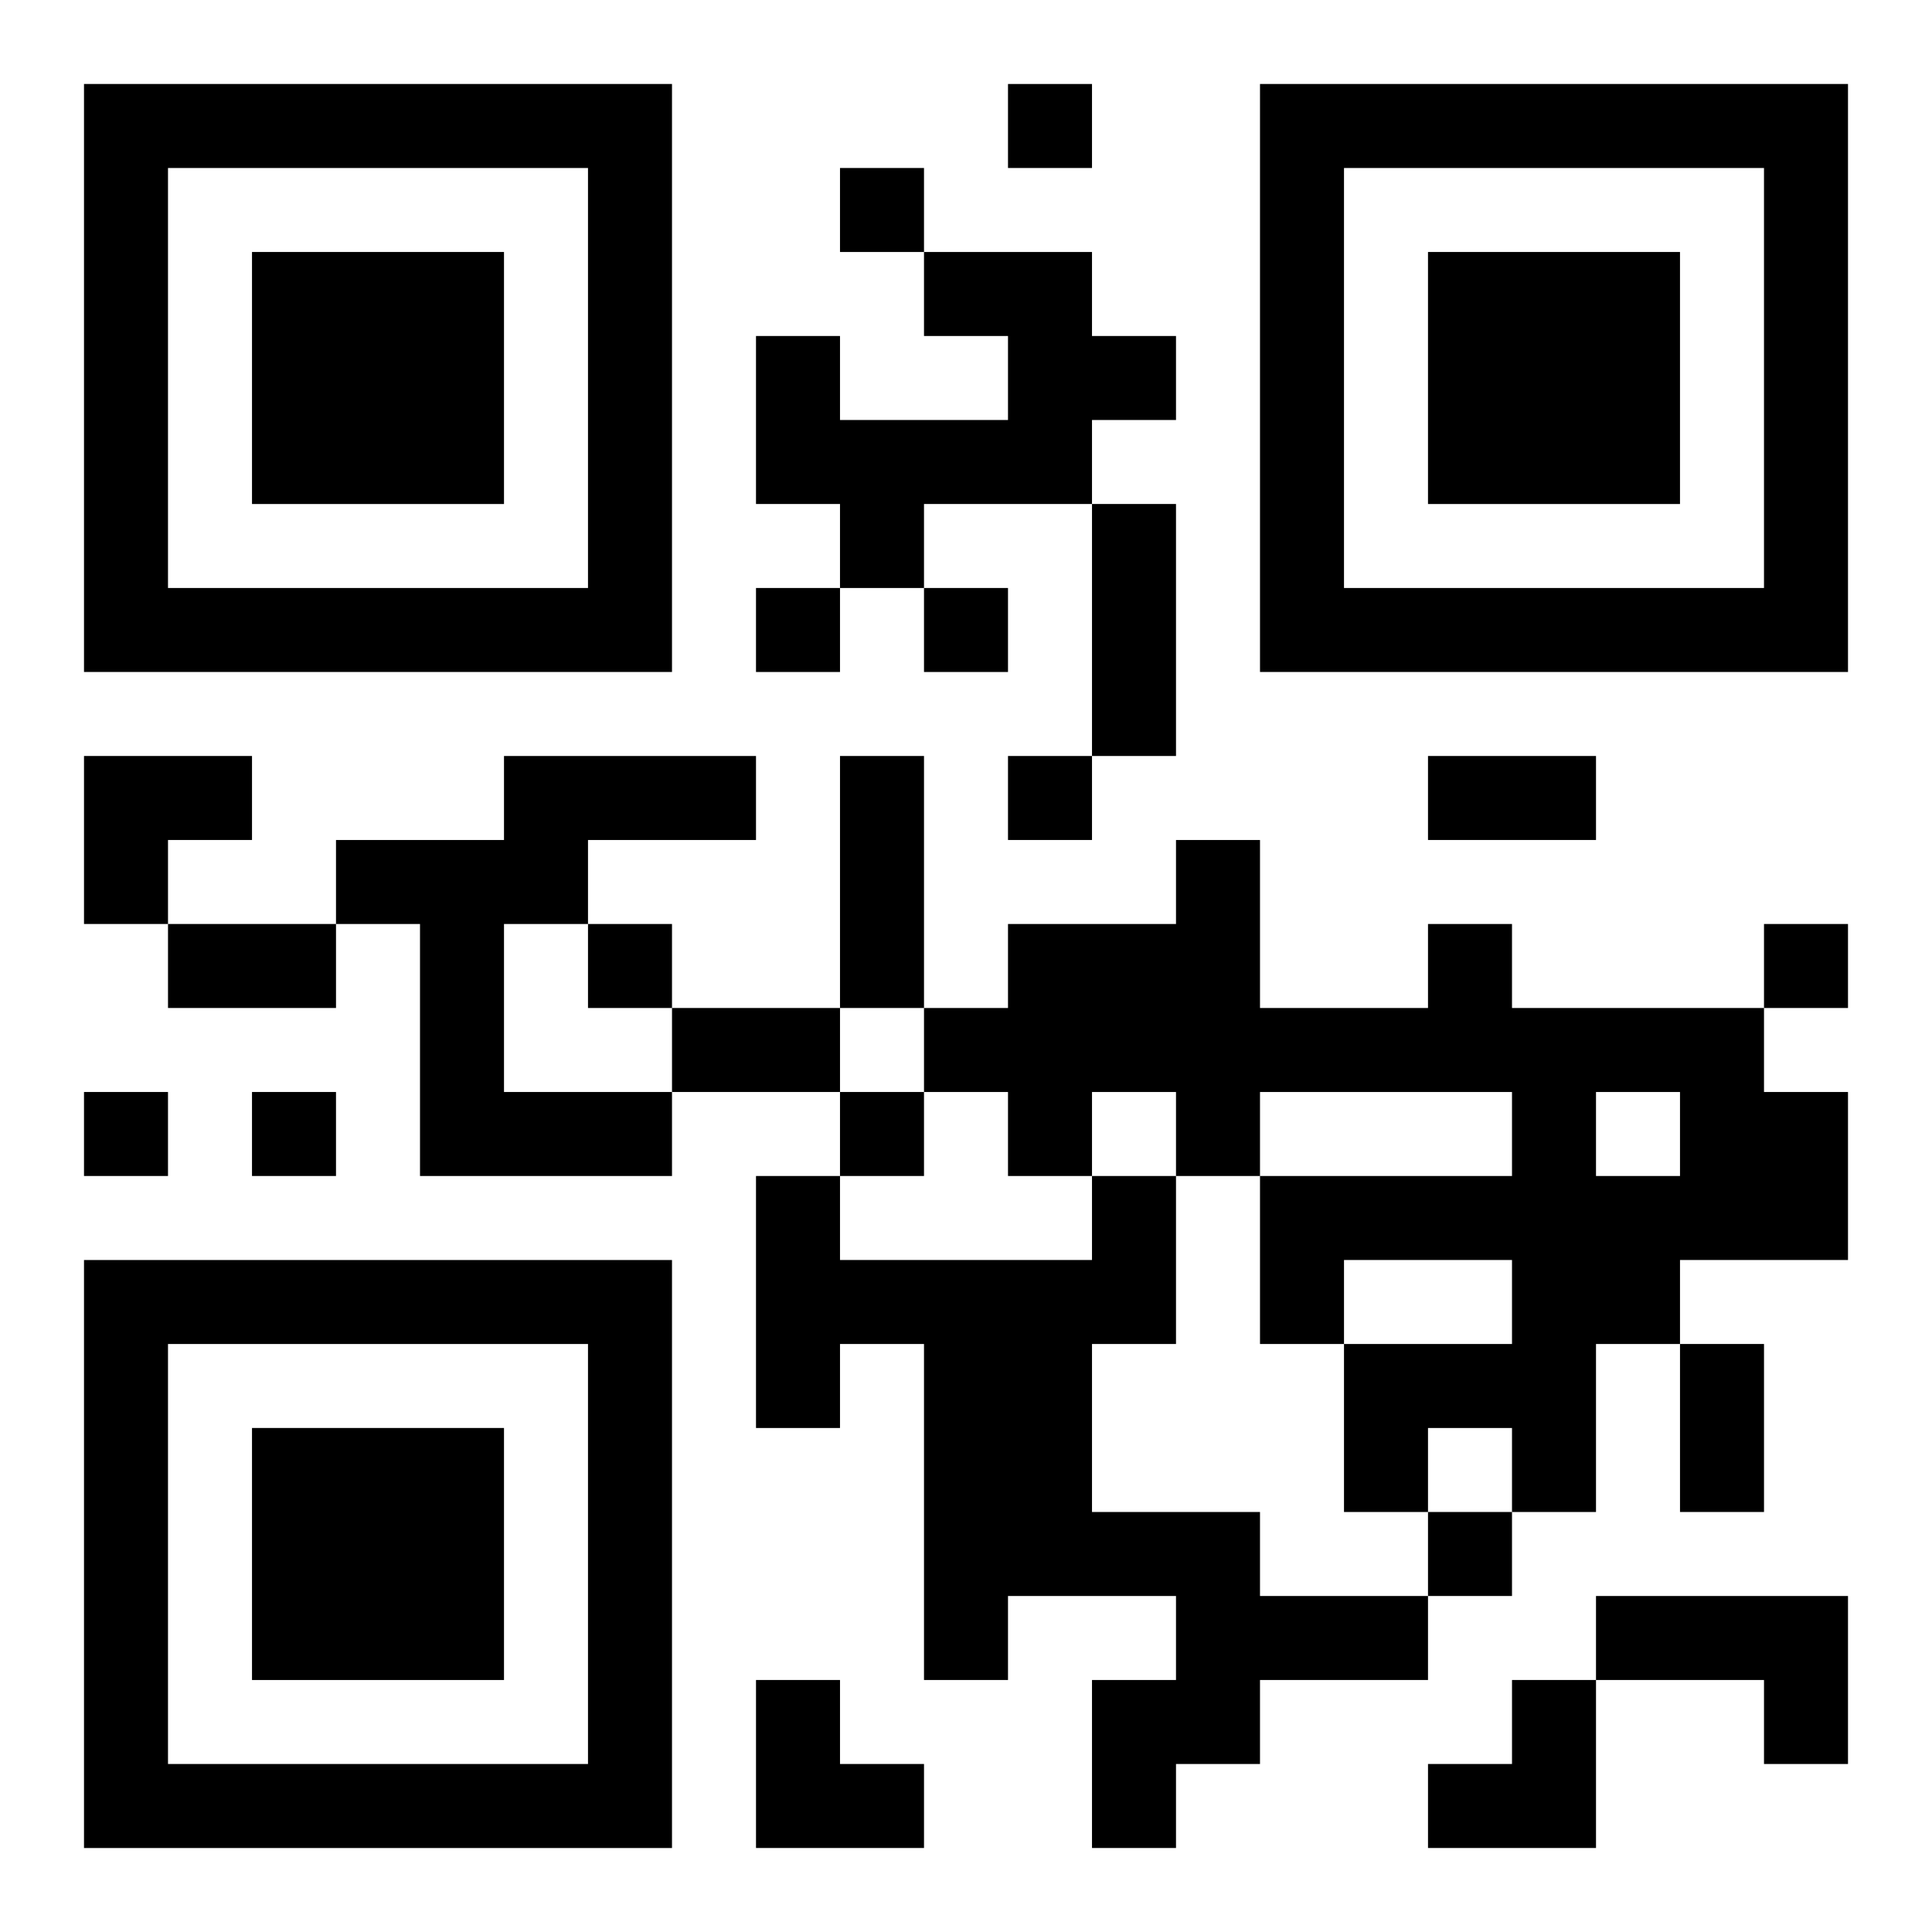
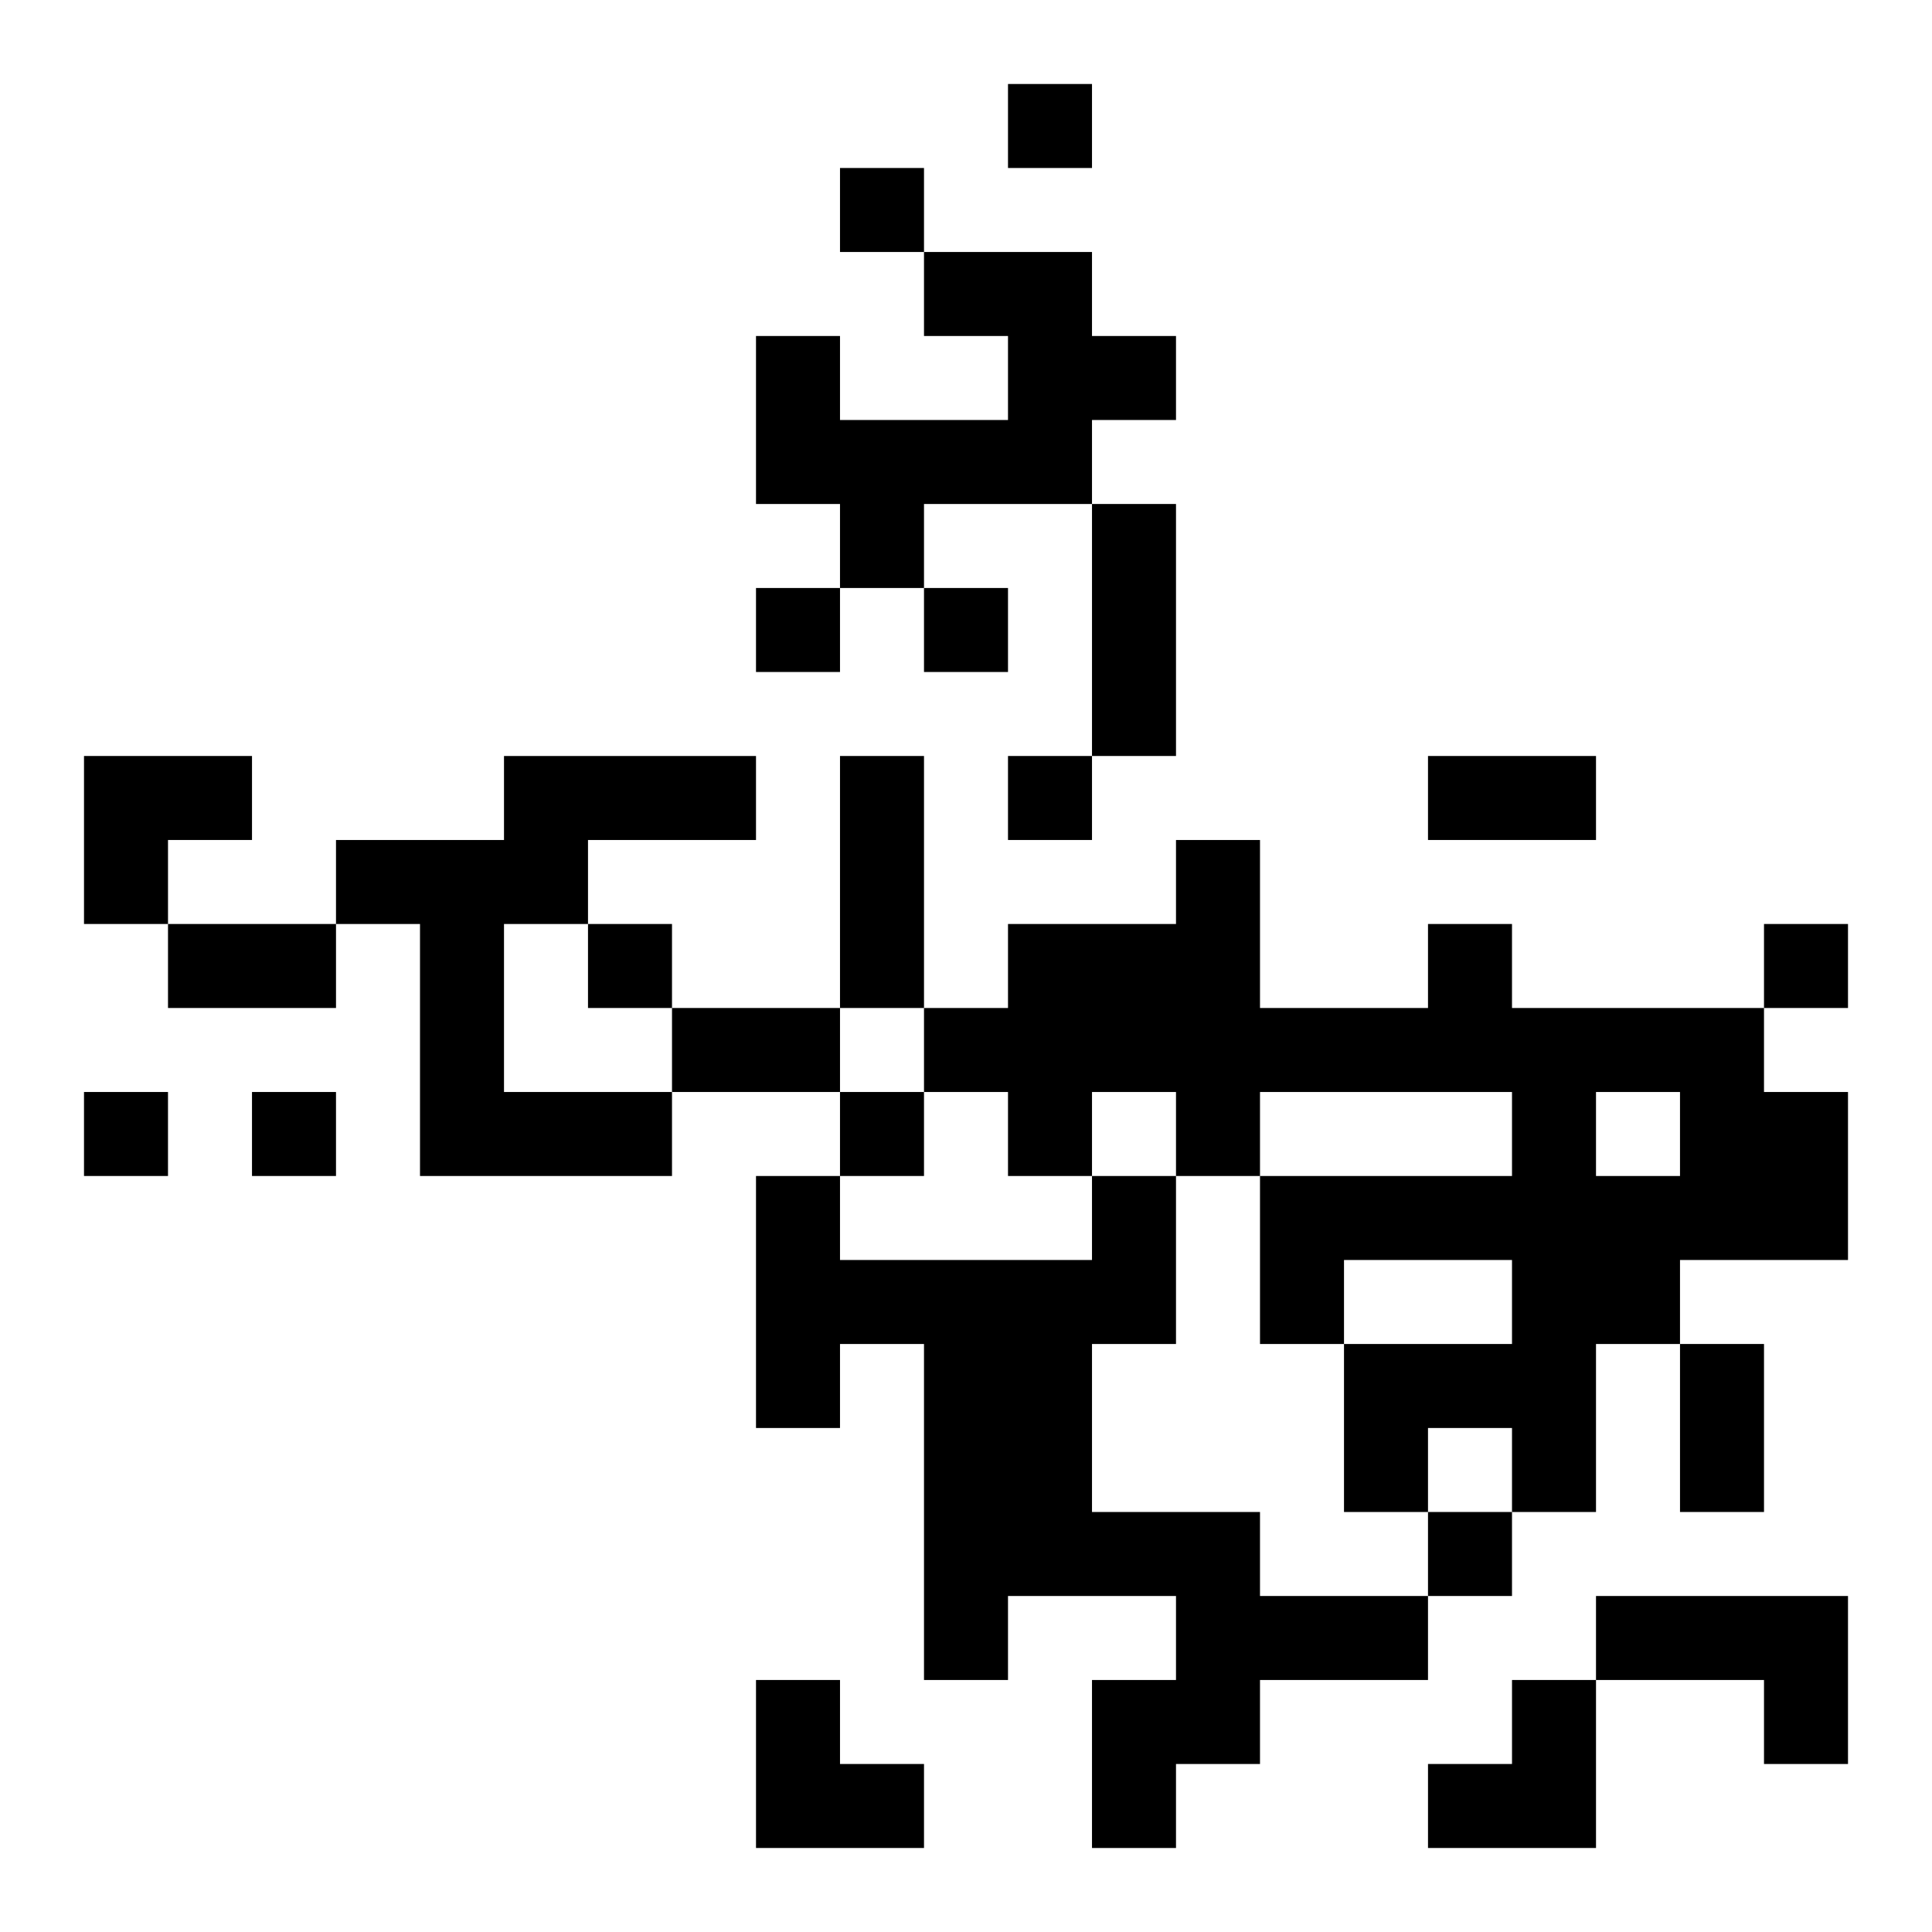
<svg xmlns="http://www.w3.org/2000/svg" xmlns:xlink="http://www.w3.org/1999/xlink" width="250" height="250" baseProfile="full" version="1.1" viewBox="-1 -1 23 23">
  <symbol id="a">
-     <path d="m0 7v7h7v-7h-7zm1 1h5v5h-5v-5zm1 1v3h3v-3h-3z" />
-   </symbol>
+     </symbol>
  <use y="-7" xlink:href="#a" />
  <use y="7" xlink:href="#a" />
  <use x="14" y="-7" xlink:href="#a" />
  <path d="m10 2h2v1h1v1h-1v1h-2v1h-1v-1h-1v-2h1v1h2v-1h-1v-1m-5 6h3v1h-2v1h-1v2h2v1h-3v-3h-1v-1h2v-1m11 2h1v1h3v1h1v2h-2v1h-1v2h-1v-1h-1v1h-1v-2h2v-1h-2v1h-1v-2h3v-1h-3v1h-1v-1h-1v1h-1v-1h-1v-1h1v-1h2v-1h1v2h2v-1m2 2v1h1v-1h-1m-6 1h1v2h-1v2h2v1h2v1h-2v1h-1v1h-1v-2h1v-1h-2v1h-1v-4h-1v1h-1v-3h1v1h3v-1m6 5h3v2h-1v-1h-2v-1m-7-18v1h1v-1h-1m-2 1v1h1v-1h-1m-1 5v1h1v-1h-1m2 0v1h1v-1h-1m1 2v1h1v-1h-1m-5 2v1h1v-1h-1m14 0v1h1v-1h-1m-20 2v1h1v-1h-1m2 0v1h1v-1h-1m7 0v1h1v-1h-1m7 5v1h1v-1h-1m-4-12h1v3h-1v-3m-3 3h1v3h-1v-3m7 0h2v1h-2v-1m-15 2h2v1h-2v-1m6 1h2v1h-2v-1m12 4h1v2h-1v-2m-19-7h2v1h-1v1h-1zm8 11h1v1h1v1h-2zm8 0m1 0h1v2h-2v-1h1z" />
</svg>